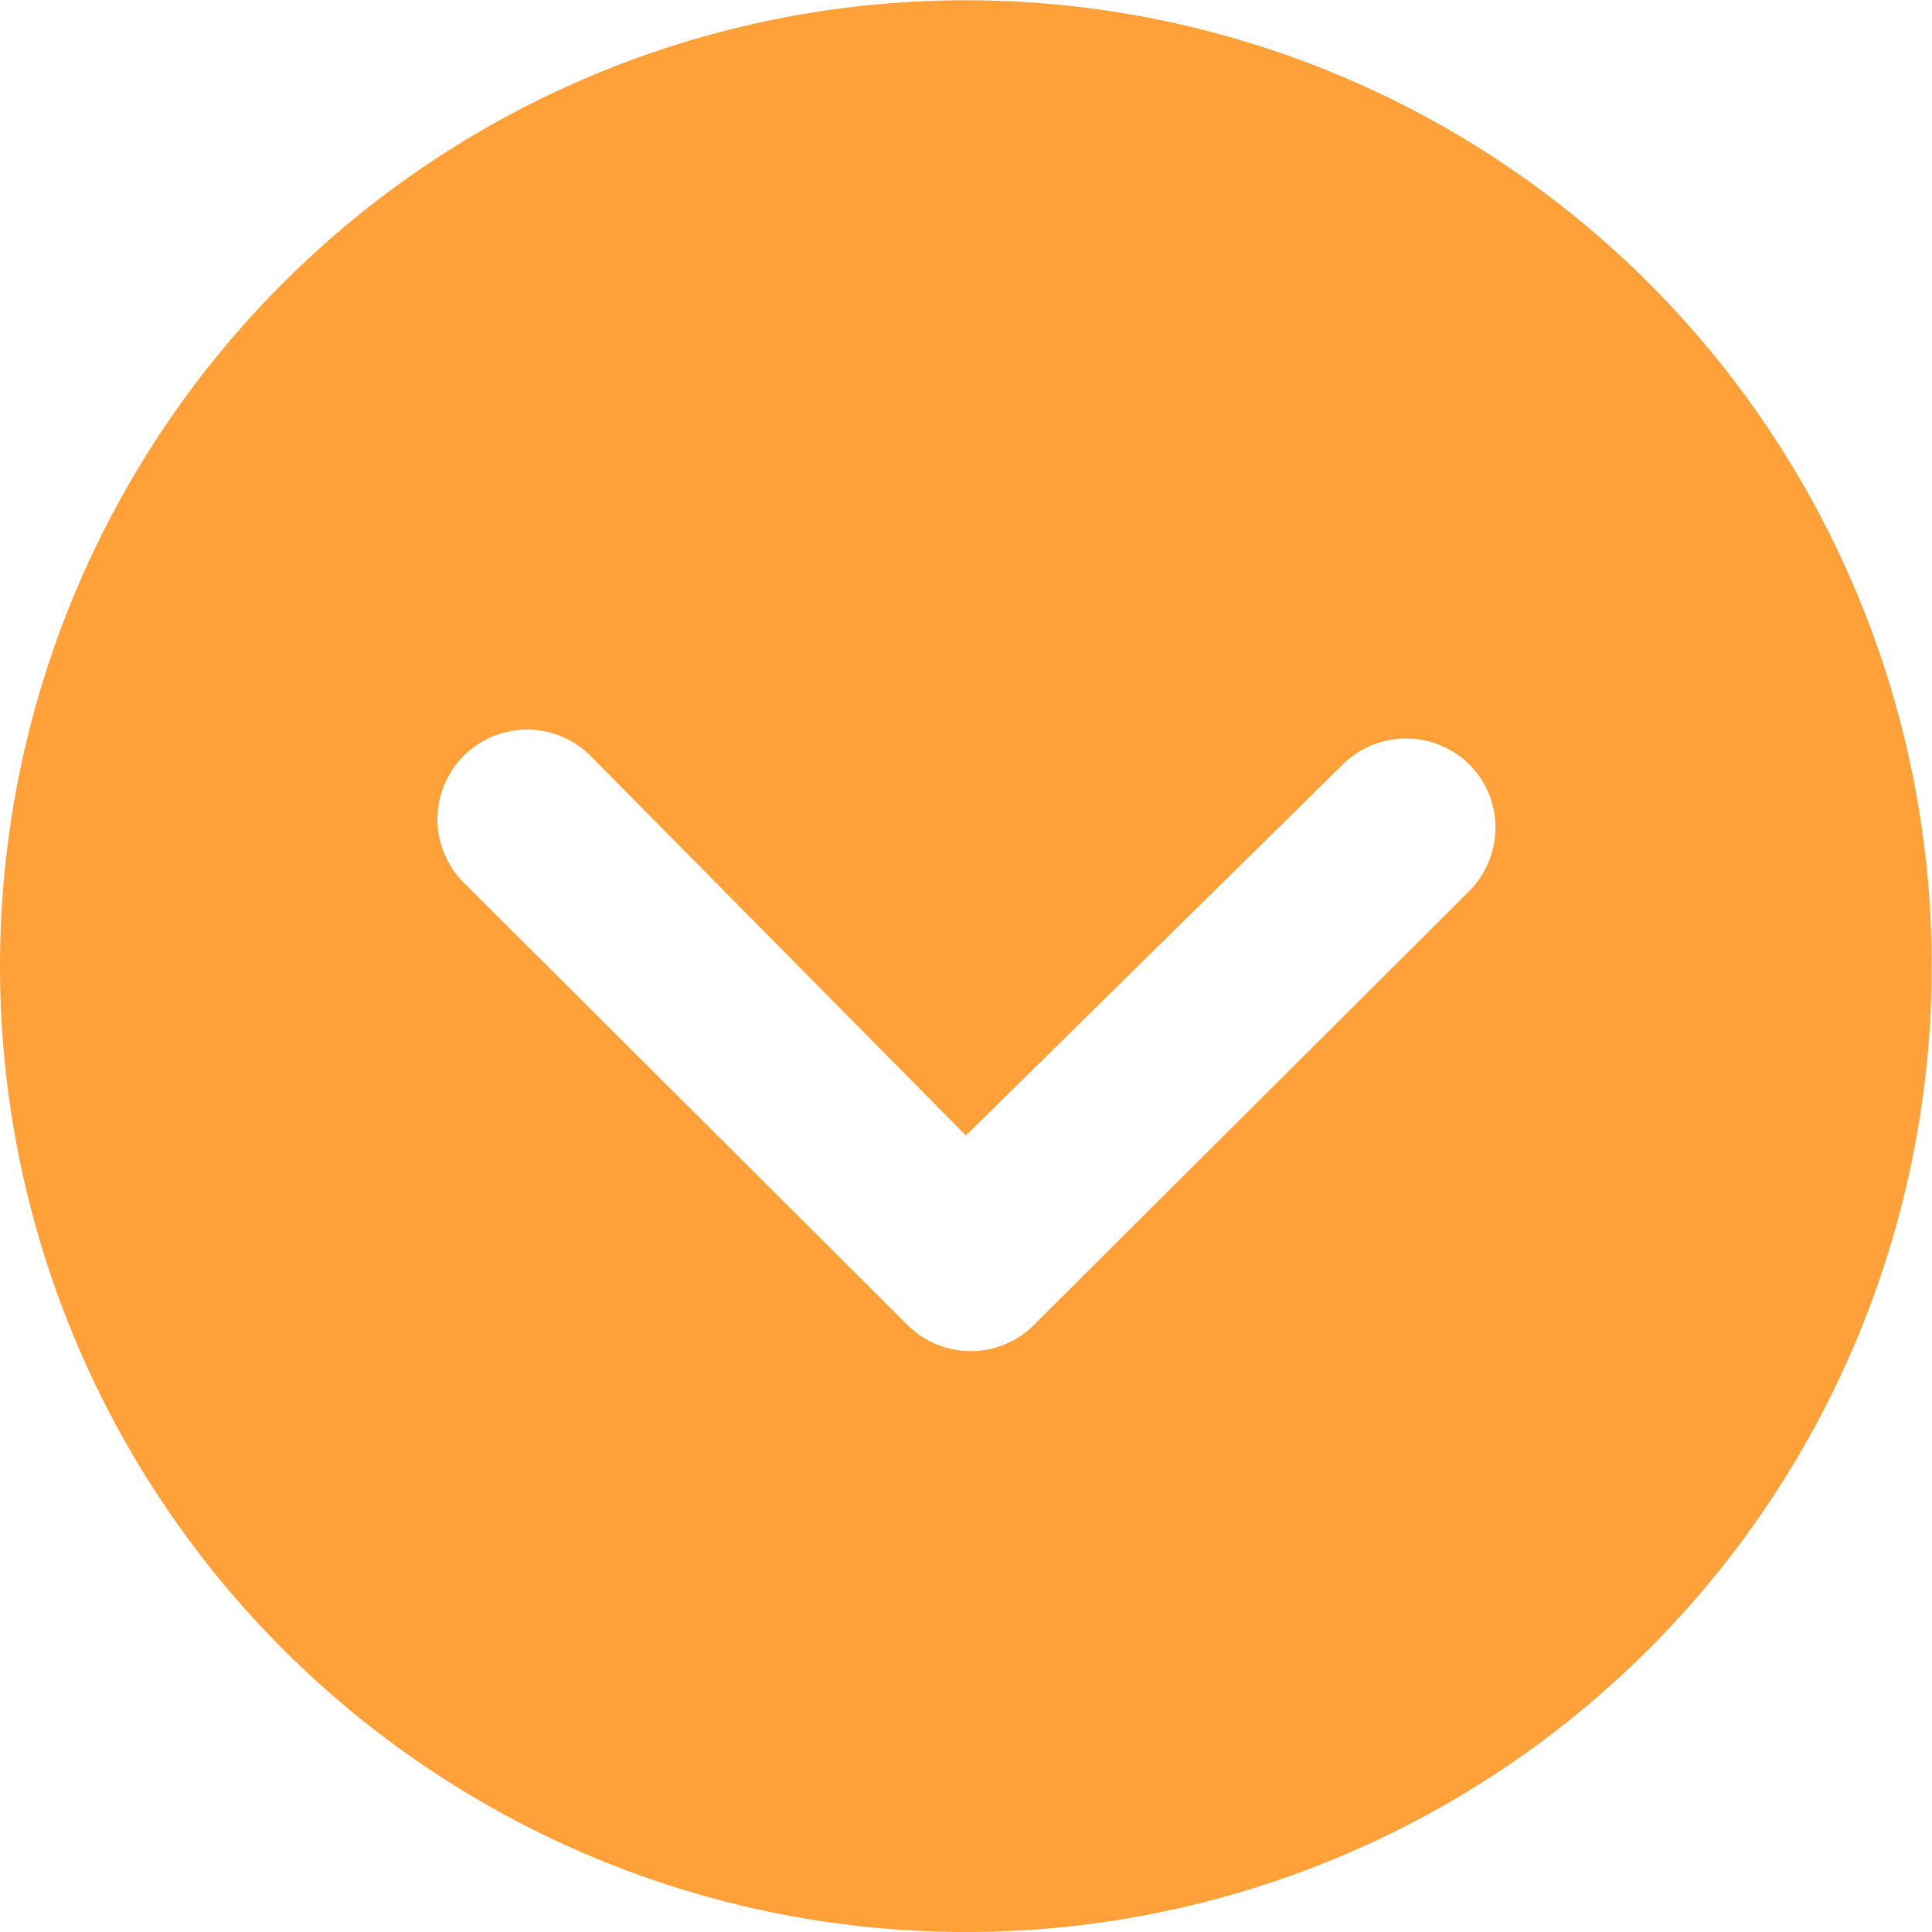
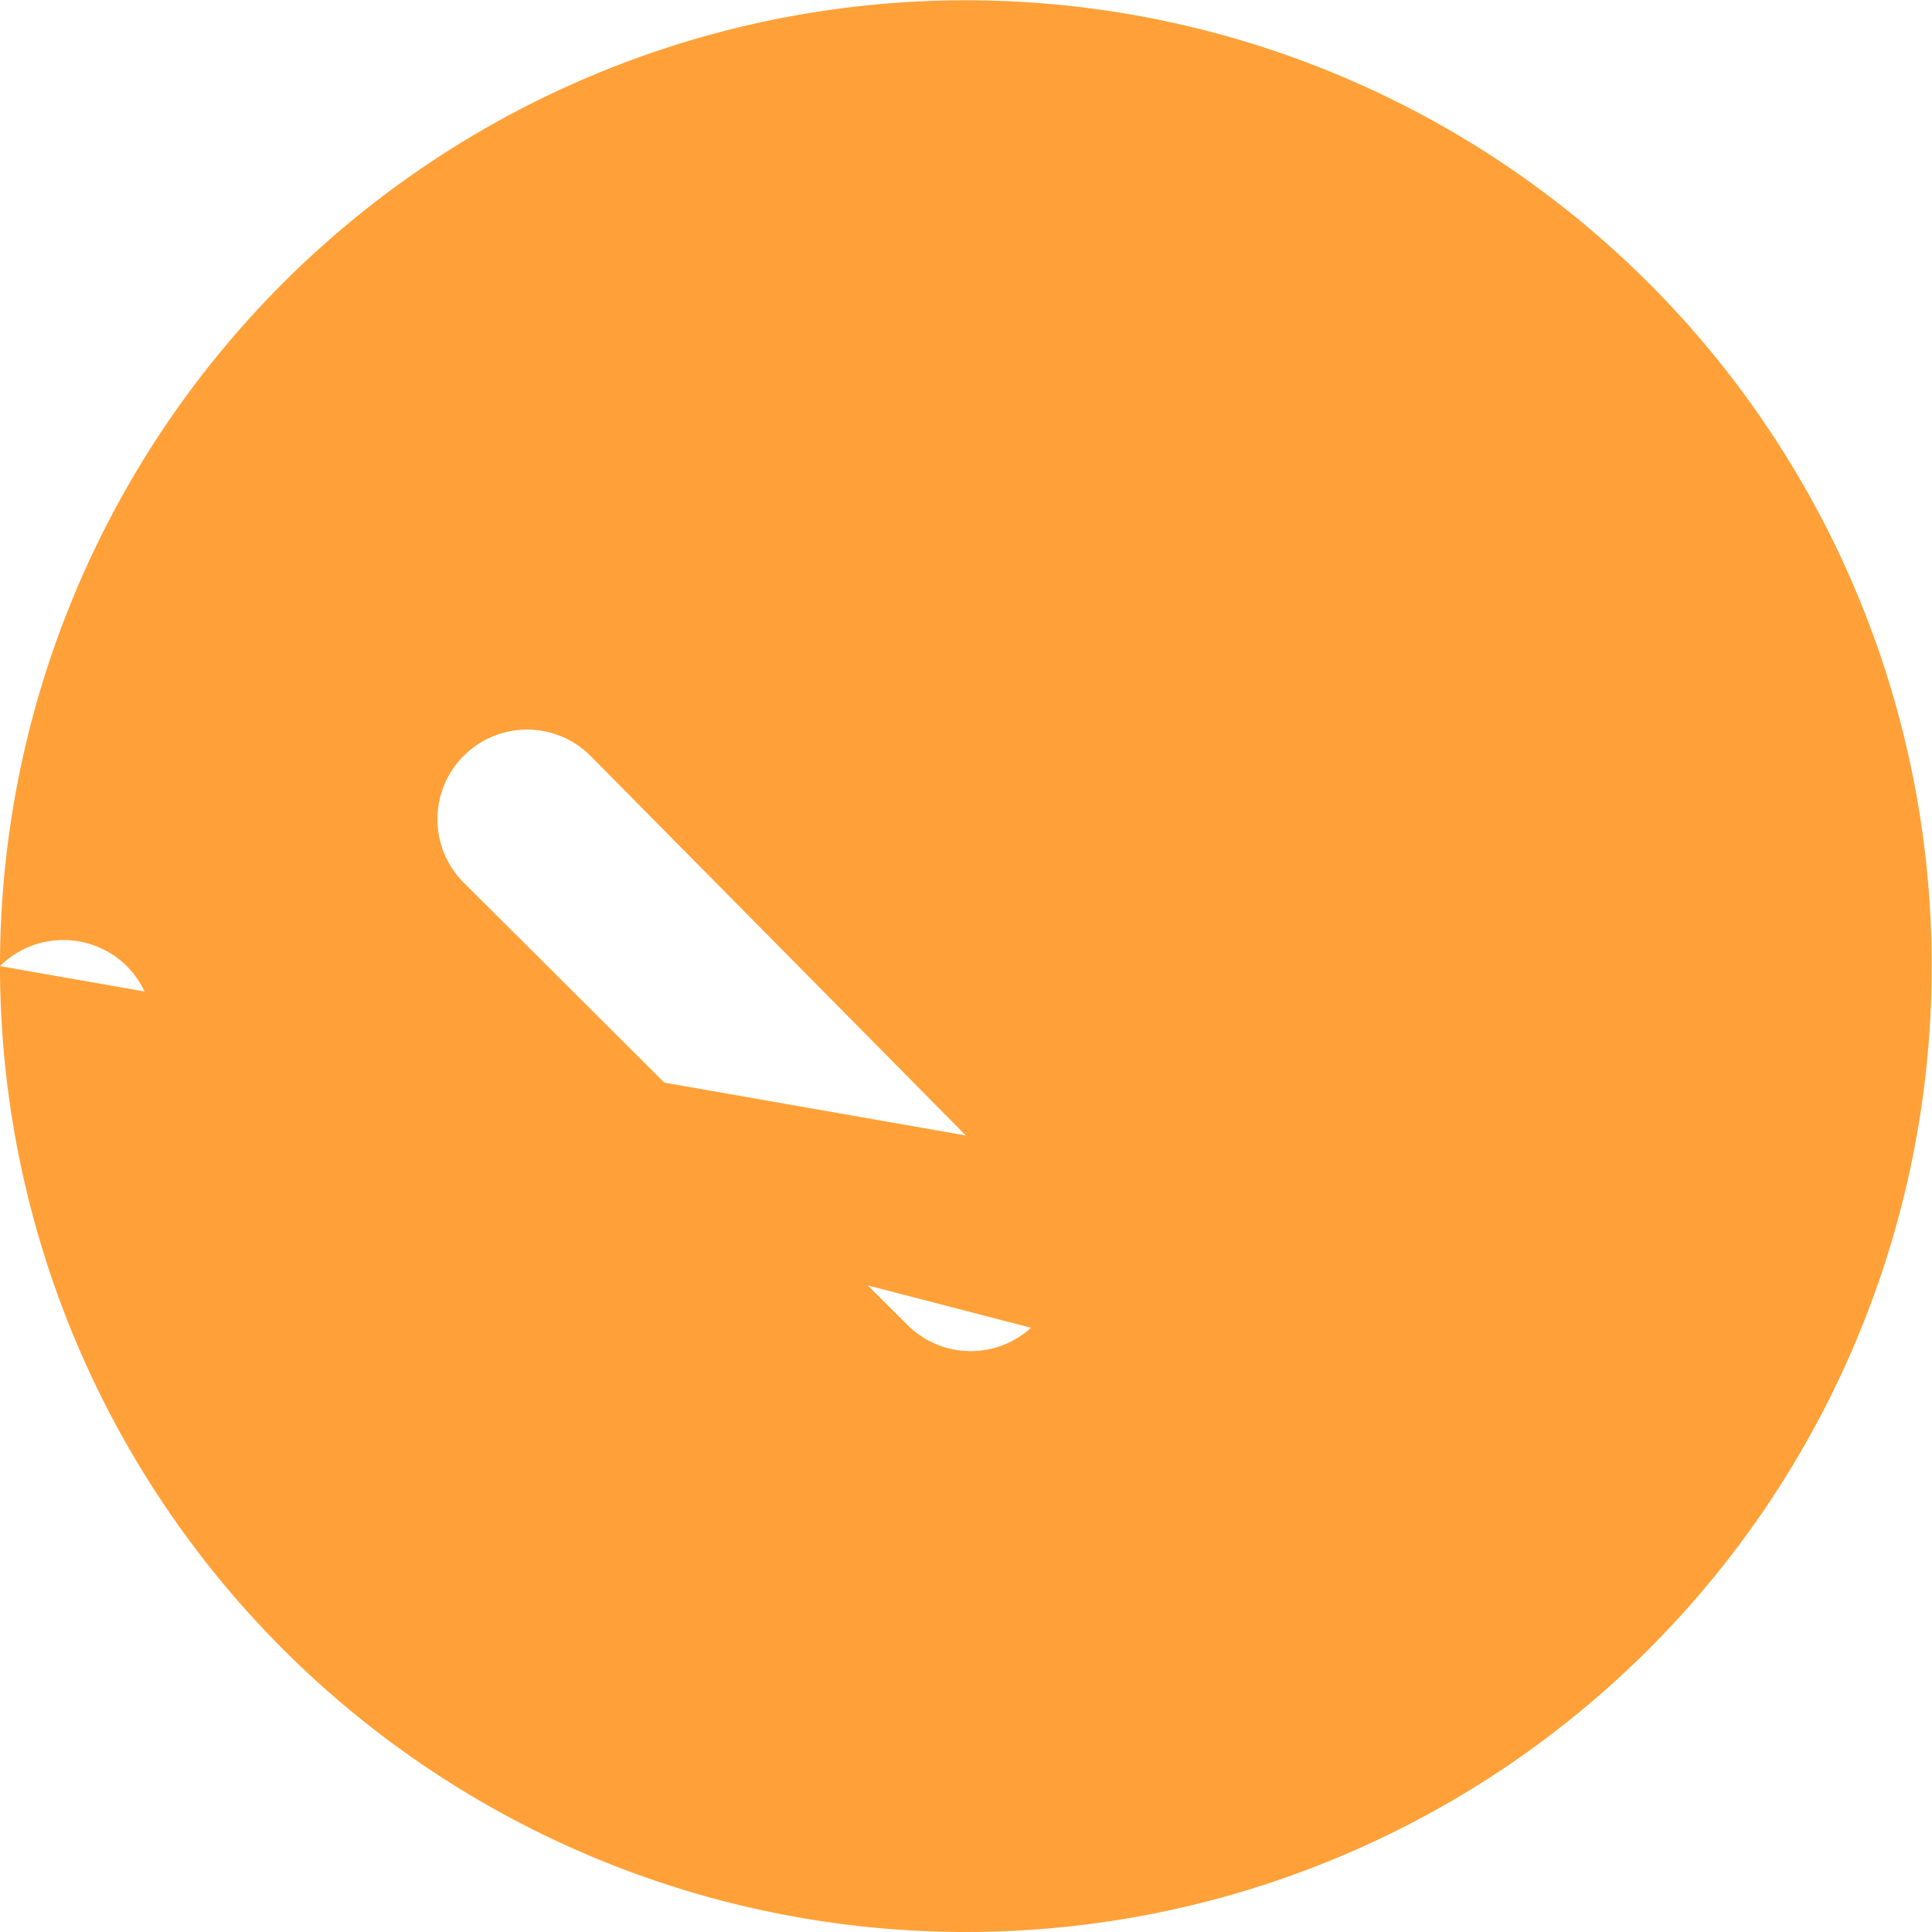
<svg xmlns="http://www.w3.org/2000/svg" width="61.609" height="61.609" viewBox="0 0 61.609 61.609">
-   <path id="Icon_ionic-ios-arrow-dropleft-circle" data-name="Icon ionic-ios-arrow-dropleft-circle" d="M30.8,0a30.8,30.8,0,1,0,30.8,30.8A30.8,30.8,0,0,0,30.8,0Zm6.427,42.815a2.869,2.869,0,0,1,0,4.043,2.823,2.823,0,0,1-2.014.829,2.873,2.873,0,0,1-2.029-.844L19.268,32.878a2.855,2.855,0,0,1,.089-3.939L33.485,14.765a2.859,2.859,0,0,1,4.043,4.043L25.4,30.8Z" transform="translate(0 61.609) rotate(-90)" fill="#ffa138" />
+   <path id="Icon_ionic-ios-arrow-dropleft-circle" data-name="Icon ionic-ios-arrow-dropleft-circle" d="M30.8,0a30.8,30.8,0,1,0,30.8,30.8A30.8,30.8,0,0,0,30.8,0Za2.869,2.869,0,0,1,0,4.043,2.823,2.823,0,0,1-2.014.829,2.873,2.873,0,0,1-2.029-.844L19.268,32.878a2.855,2.855,0,0,1,.089-3.939L33.485,14.765a2.859,2.859,0,0,1,4.043,4.043L25.4,30.8Z" transform="translate(0 61.609) rotate(-90)" fill="#ffa138" />
</svg>